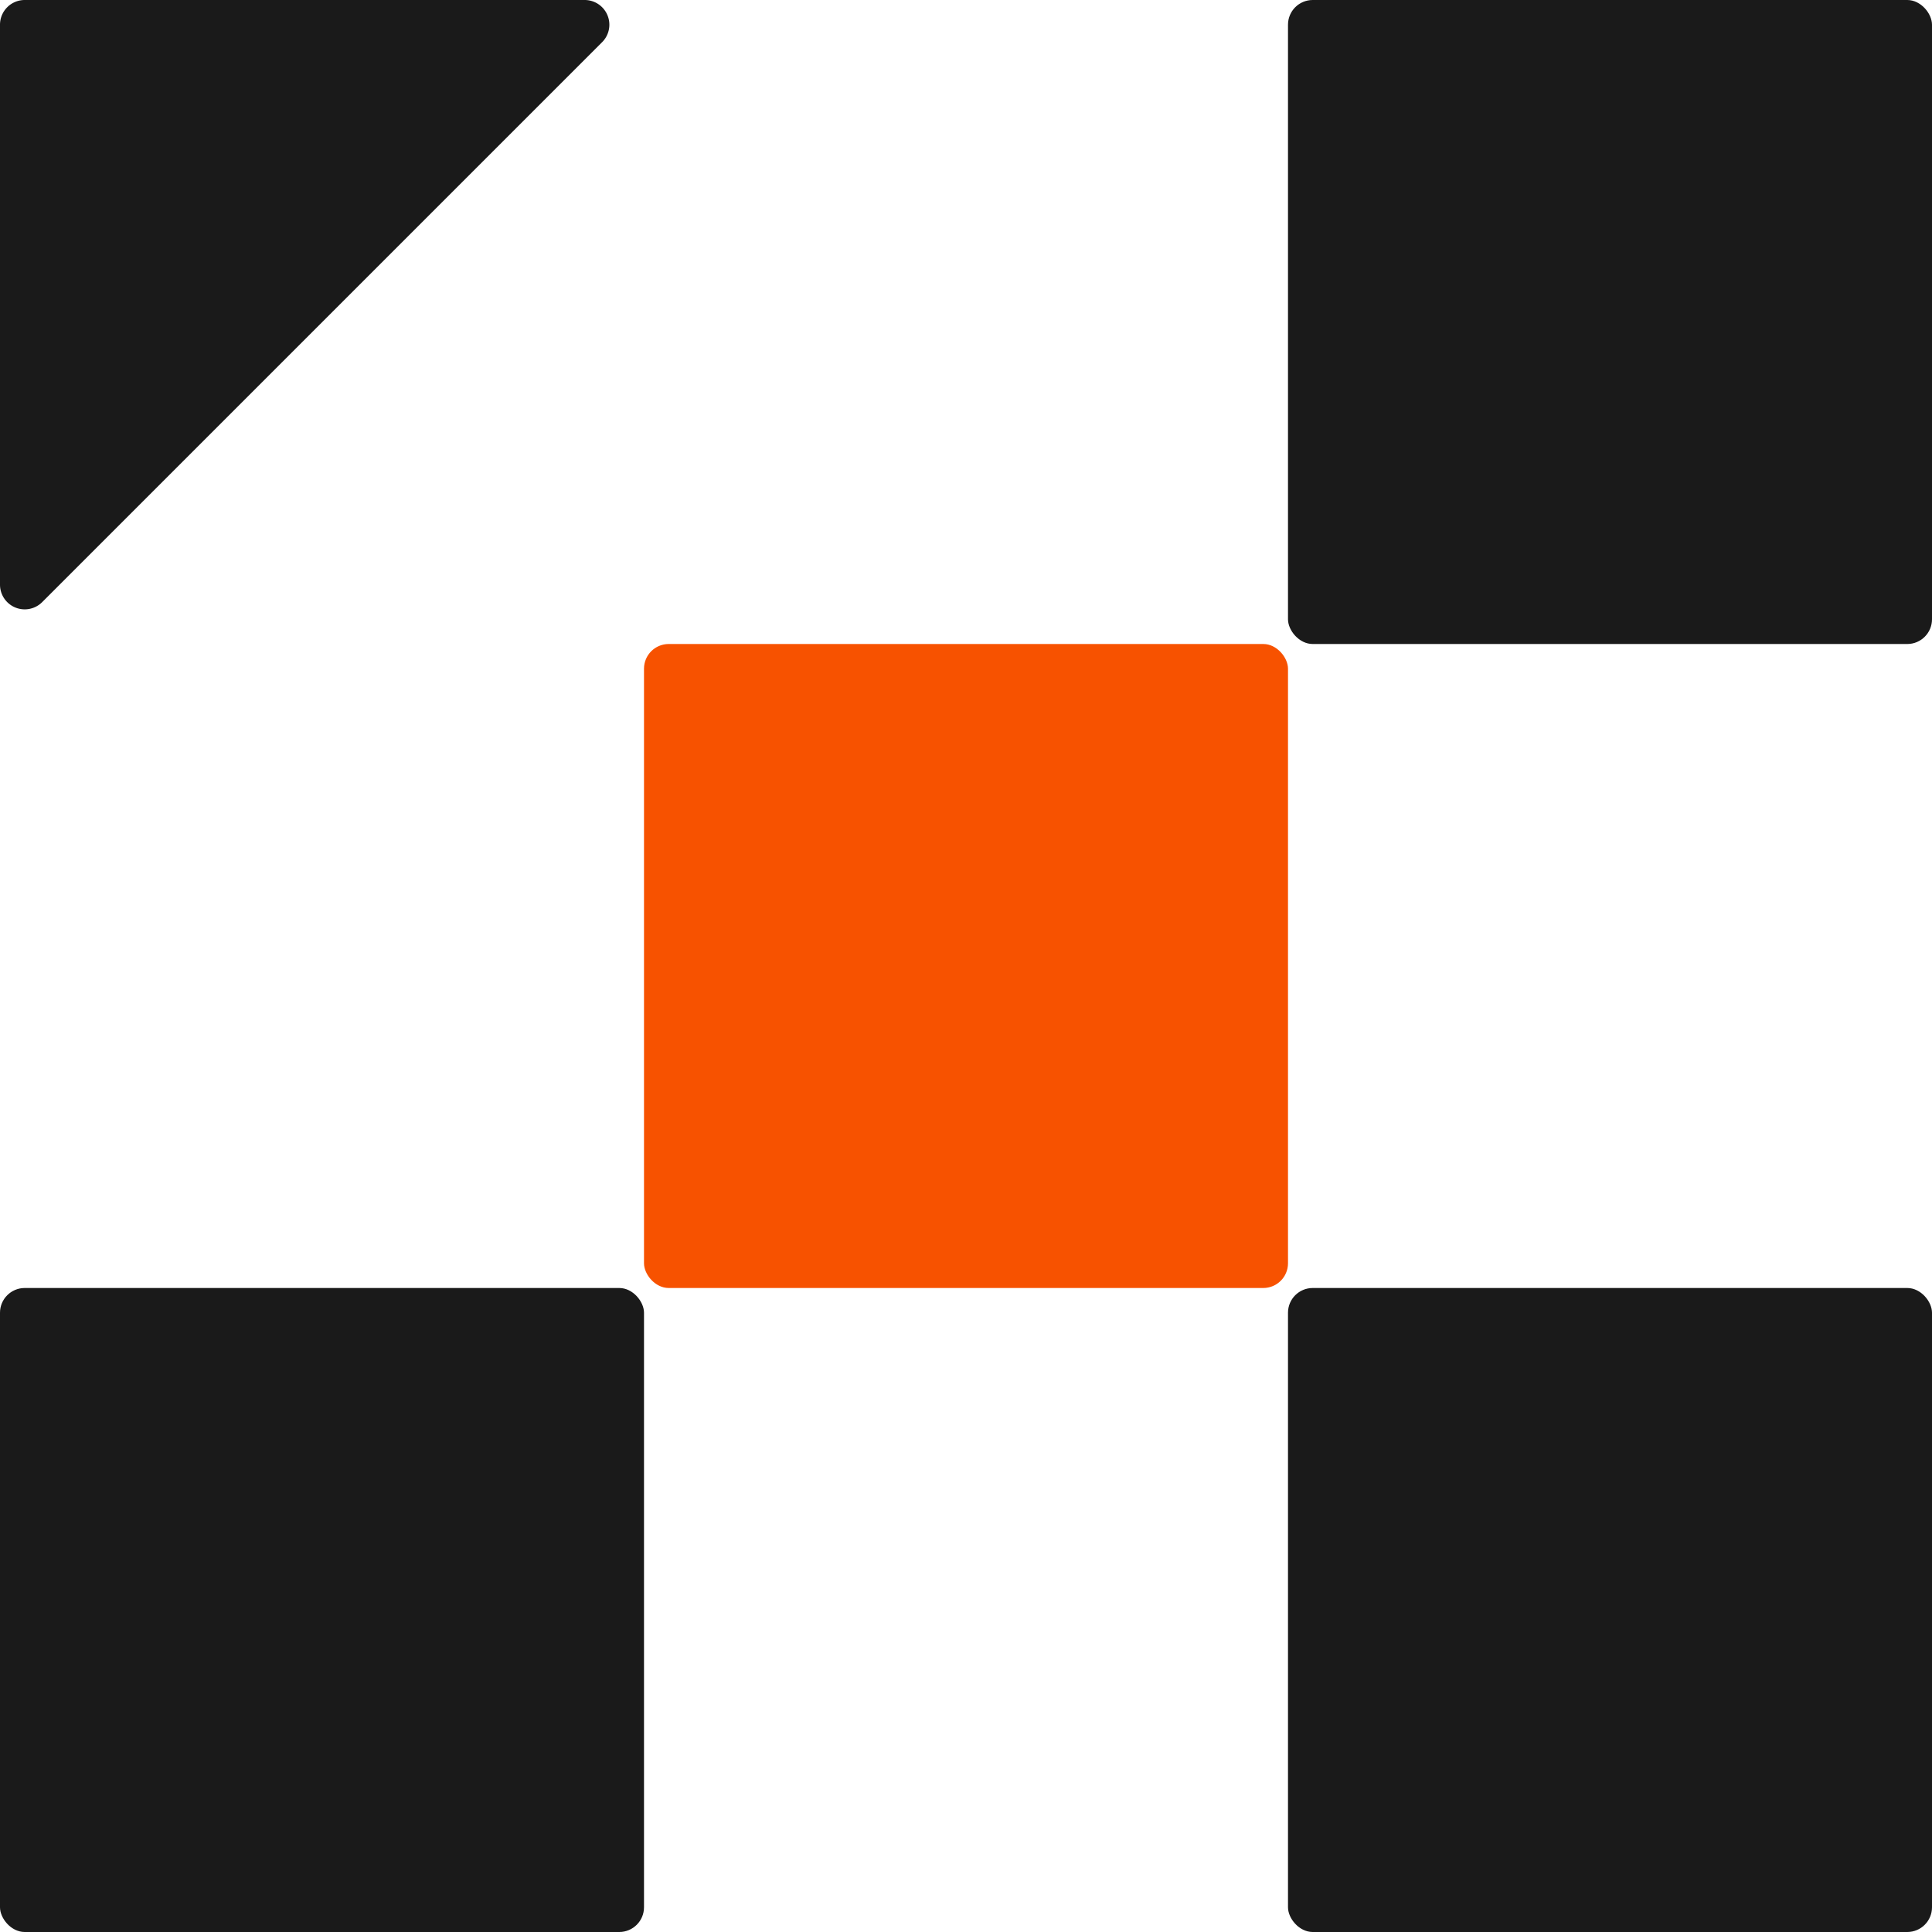
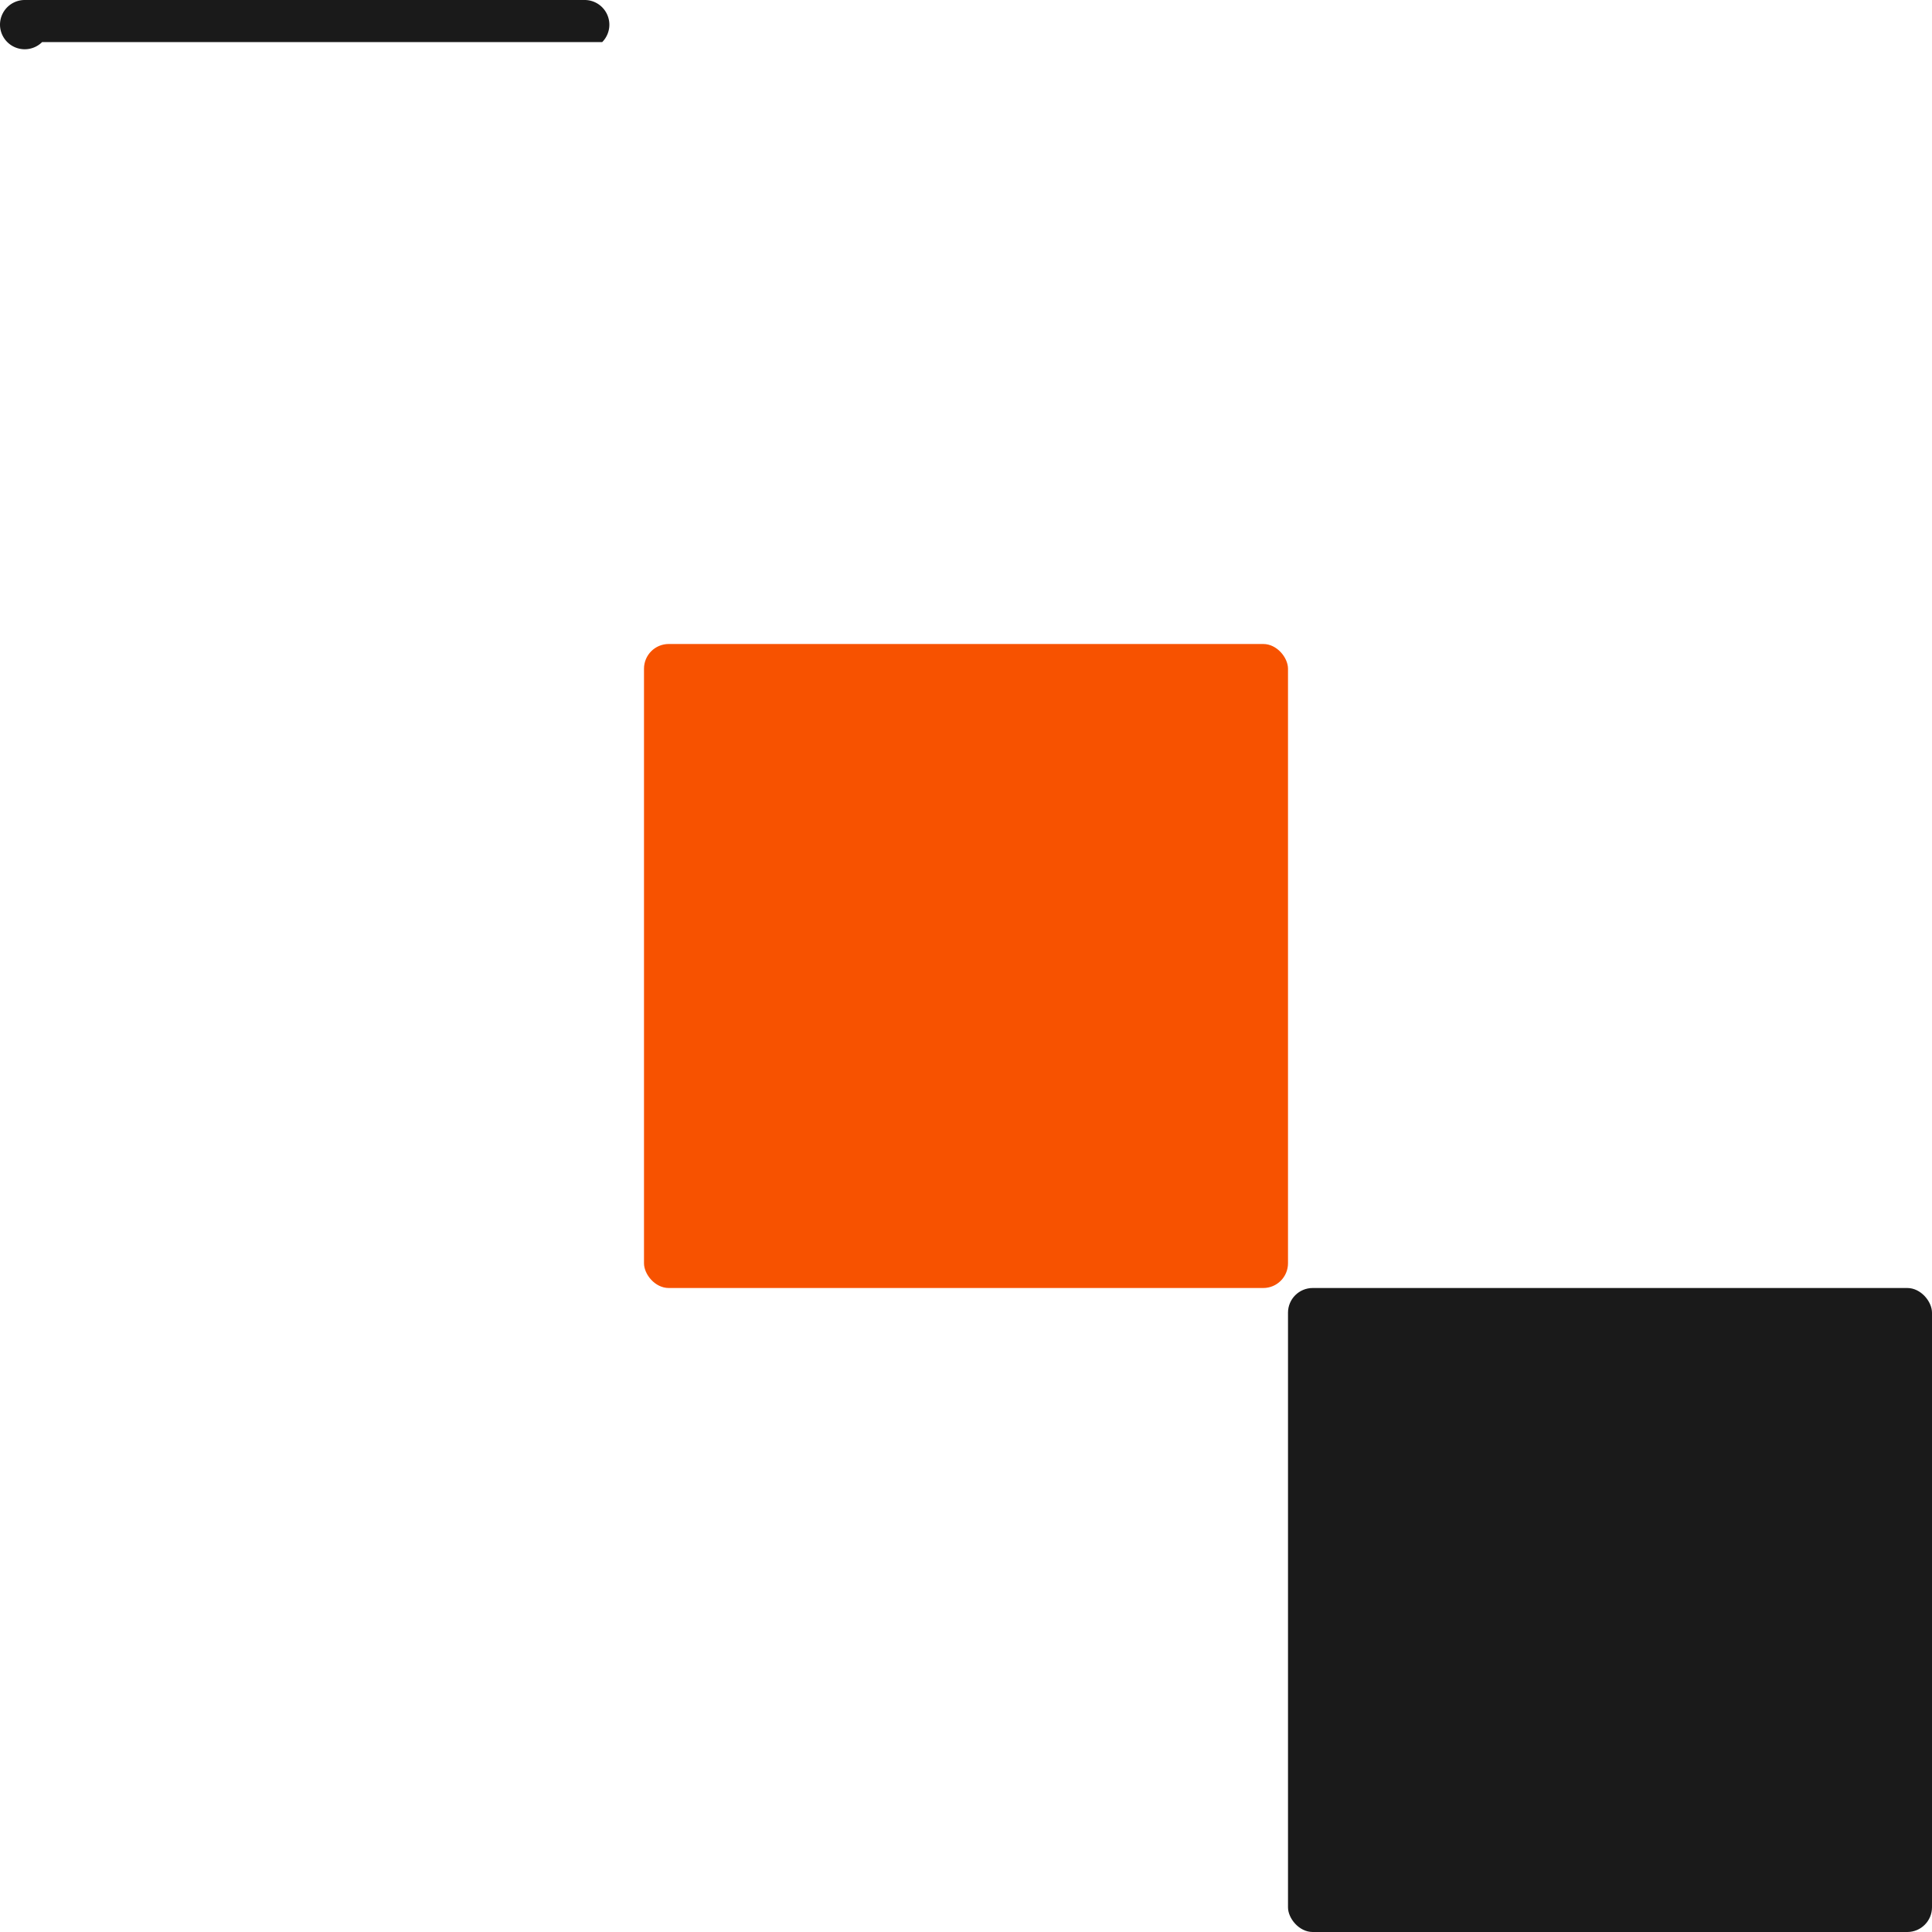
<svg xmlns="http://www.w3.org/2000/svg" id="Layer_1" data-name="Layer 1" viewBox="0 0 63.33 63.33">
  <defs>
    <style>.cls-1{fill:#1a1a1a;}.cls-2{fill:#f75200;}</style>
  </defs>
-   <rect class="cls-1" y="42.22" width="21.11" height="21.11" rx="0.81" />
  <rect class="cls-2" x="21.11" y="21.11" width="21.11" height="21.11" rx="0.81" />
  <rect class="cls-1" x="42.22" y="42.22" width="21.11" height="21.11" rx="0.81" />
-   <rect class="cls-1" x="42.22" width="21.11" height="21.11" rx="0.81" />
-   <path class="cls-1" d="M19.17,0H.81A.81.81,0,0,0,0,.81V19.17a.81.81,0,0,0,1.38.57L19.74,1.38A.81.81,0,0,0,19.17,0Z" />
+   <path class="cls-1" d="M19.17,0H.81A.81.81,0,0,0,0,.81a.81.81,0,0,0,1.38.57L19.74,1.38A.81.81,0,0,0,19.17,0Z" />
</svg>